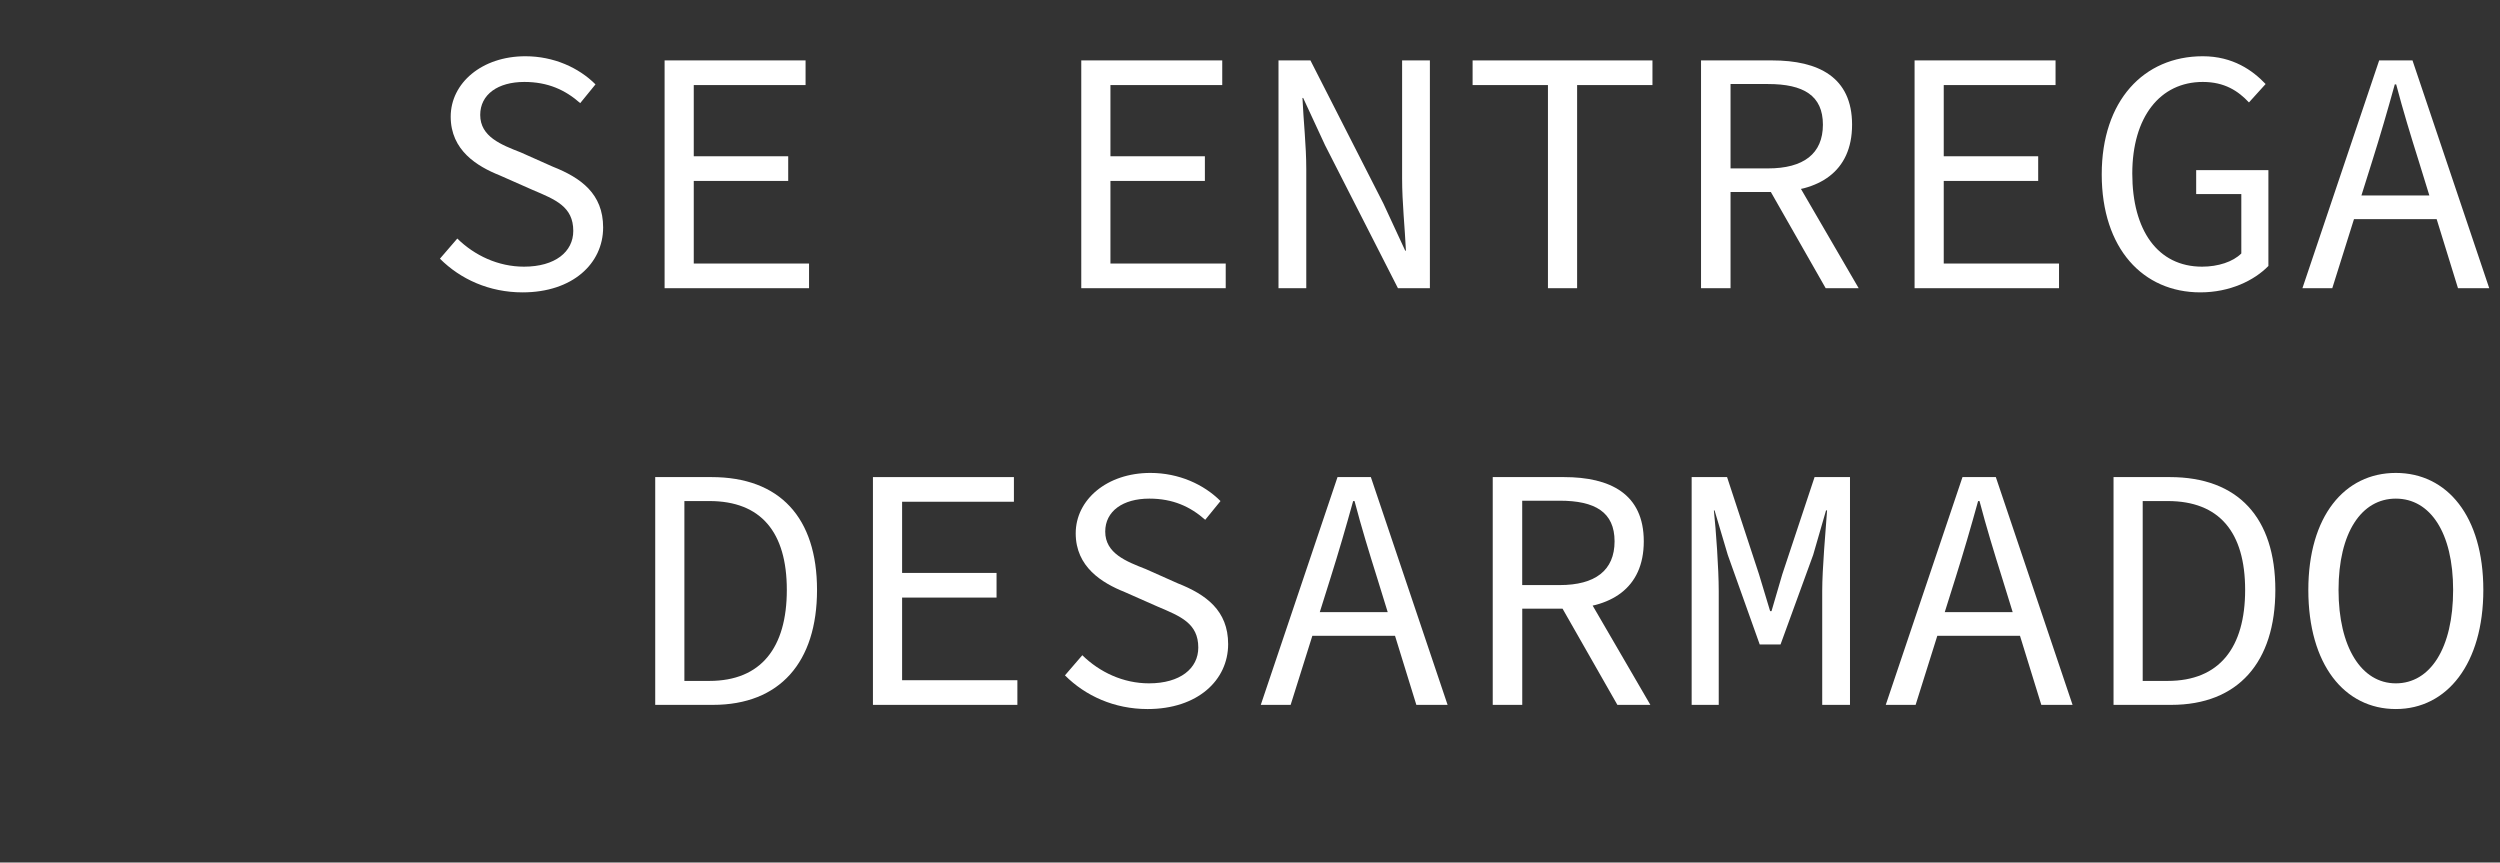
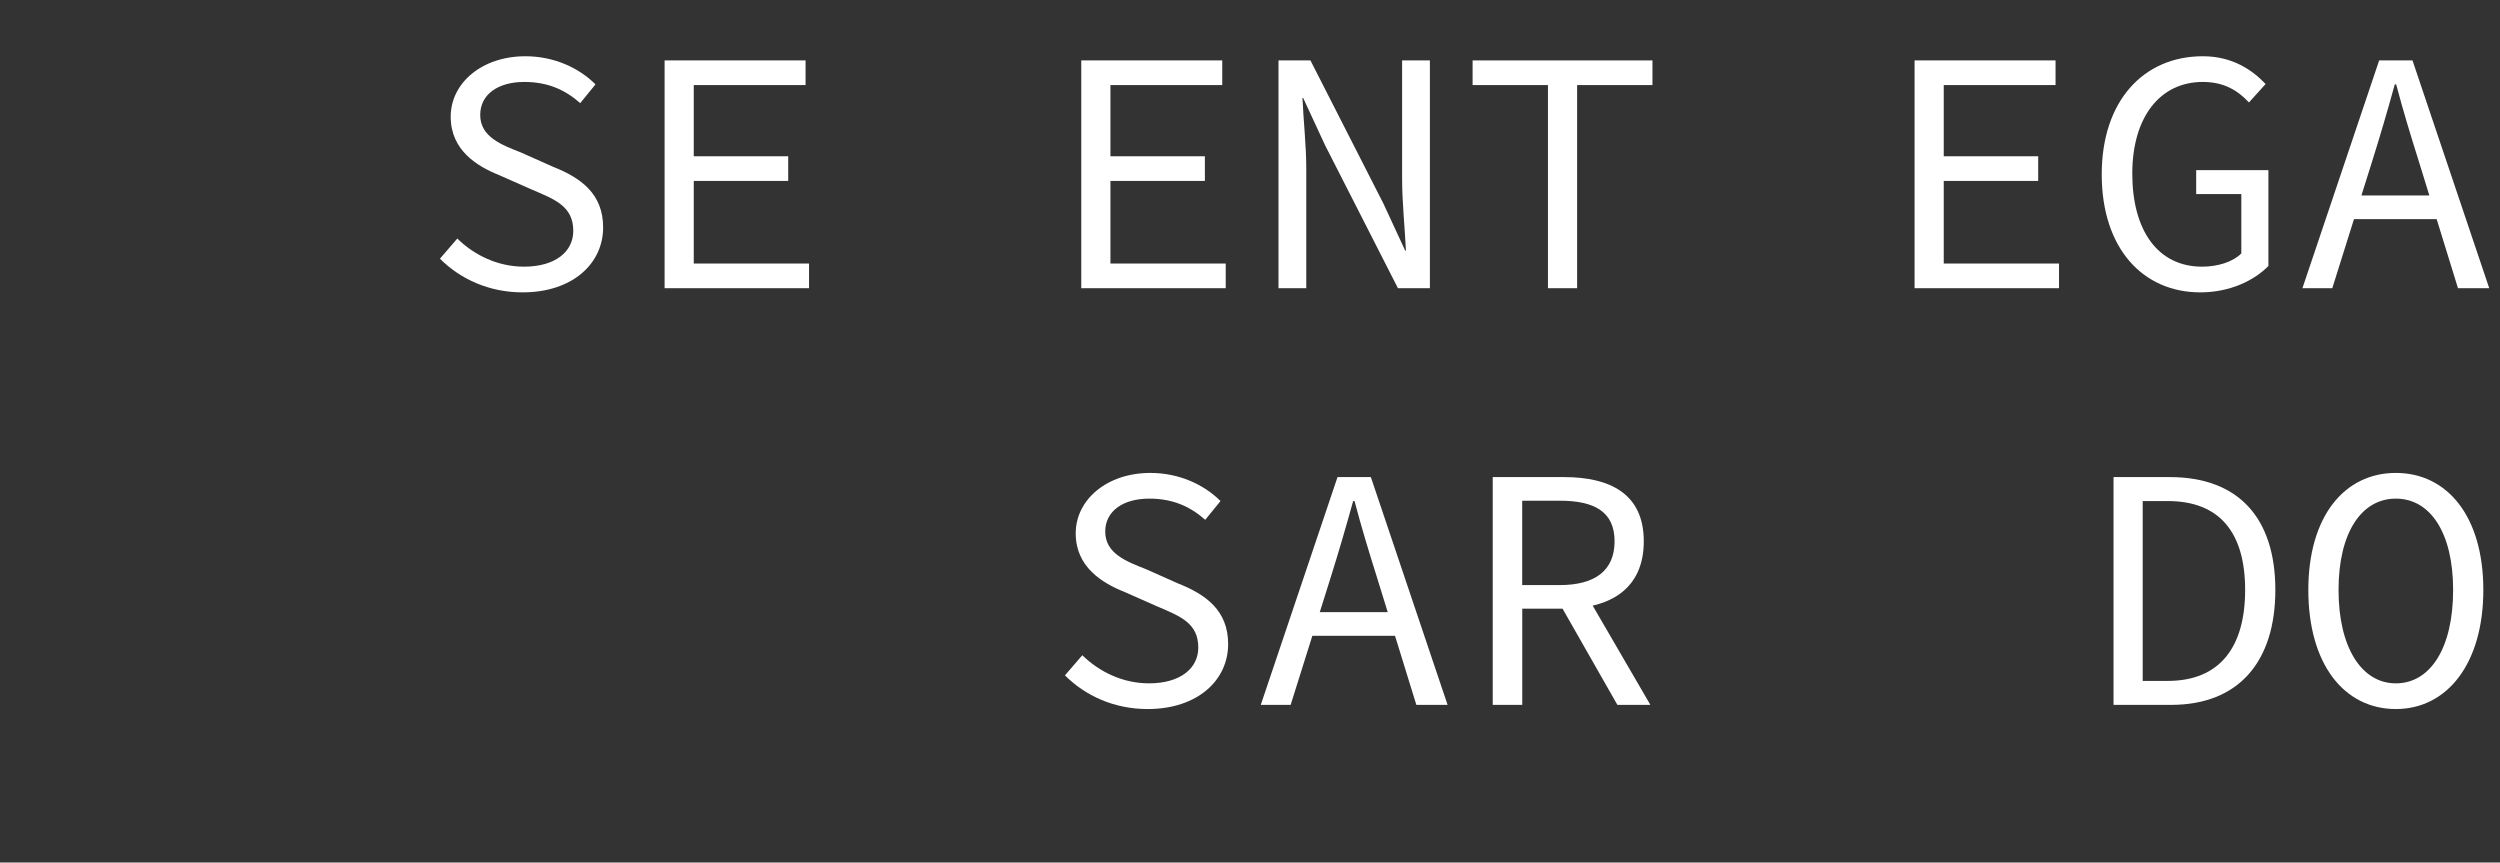
<svg xmlns="http://www.w3.org/2000/svg" id="Capa_1" data-name="Capa 1" viewBox="0 0 575.99 198.72">
  <rect x="0" y="0" width="575.99" height="198.72" fill="#333333" stroke="none" />
  <defs>
    <style>
      .cls-1 {
        fill: #fff;
        stroke-width: 0px;
      }
    </style>
  </defs>
  <path class="cls-1" d="M101.36,59.6l4-4.64c4,3.92,9.44,6.48,15.36,6.48,7.2,0,11.36-3.44,11.36-8.24,0-5.6-4.08-7.2-9.36-9.44l-7.6-3.36c-5.2-2.08-11.28-5.76-11.28-13.52s7.2-13.92,17.2-13.92c6.56,0,12.32,2.64,16.16,6.48l-3.52,4.32c-3.44-3.04-7.44-4.88-12.88-4.88-6.08,0-10.16,2.88-10.16,7.6,0,5.04,4.88,6.88,9.36,8.64l7.36,3.28c6.48,2.56,11.6,6.24,11.6,14,0,8.32-7.04,14.96-18.56,14.96-7.68,0-14.32-3.04-19.04-7.76Z" />
  <path class="cls-1" d="M153.12,13.92h32.48v5.68h-25.76v16.4h21.76v5.68h-21.76v19.04h26.56v5.68h-33.28V13.92Z" />
  <path class="cls-1" d="M249.12,13.92h32.48v5.68h-25.76v16.4h21.76v5.68h-21.76v19.04h26.56v5.68h-33.28V13.92Z" />
  <path class="cls-1" d="M294.56,13.92h7.36l16.8,32.96,5.04,10.88h.16c-.24-5.2-.88-11.12-.88-16.64V13.92h6.4v52.48h-7.36l-16.8-32.96-5.04-10.88h-.16c.24,5.36.88,10.96.88,16.4v27.44h-6.4V13.92Z" />
  <path class="cls-1" d="M356.64,19.6h-17.36v-5.68h41.44v5.68h-17.36v46.8h-6.72V19.6Z" />
-   <path class="cls-1" d="M391.91,13.92h16.4c10.64,0,18.4,3.84,18.4,14.8s-7.76,15.52-18.4,15.52h-9.6v22.16h-6.8V13.92ZM407.35,38.8c8.16,0,12.64-3.36,12.64-10.08s-4.48-9.36-12.64-9.36h-8.64v19.44h8.64ZM412.23,38.88l16,27.52h-7.6l-13.68-24,5.28-3.52Z" />
  <path class="cls-1" d="M441.11,13.92h32.48v5.68h-25.76v16.4h21.76v5.68h-21.76v19.04h26.56v5.68h-33.28V13.92Z" />
  <path class="cls-1" d="M484.23,40.16c0-16.96,9.68-27.2,23.28-27.2,6.96,0,11.52,3.28,14.48,6.4l-3.84,4.24c-2.48-2.64-5.6-4.72-10.64-4.72-9.84,0-16.24,8.08-16.24,21.12s5.84,21.44,16.08,21.44c3.68,0,7.12-1.12,9.04-3.04v-13.68h-10.4v-5.52h16.64v22.08c-3.28,3.36-8.88,6.08-15.68,6.08-13.2,0-22.72-10.08-22.72-27.2Z" />
  <path class="cls-1" d="M548.15,13.92h7.68l17.68,52.48h-7.2l-9.04-29.28c-1.84-5.84-3.6-11.6-5.2-17.68h-.32c-1.68,6.08-3.36,11.84-5.2,17.68l-9.2,29.28h-6.88l17.68-52.48ZM539.83,45.04h24.08v5.44h-24.08v-5.44Z" />
-   <path class="cls-1" d="M150.96,109.92h12.96c15.76,0,24.32,9.36,24.32,26s-8.56,26.48-24,26.48h-13.28v-52.48ZM163.44,156.88c11.92,0,17.84-7.68,17.84-20.96s-5.92-20.48-17.84-20.48h-5.76v41.44h5.76Z" />
-   <path class="cls-1" d="M201.12,109.92h32.48v5.68h-25.76v16.4h21.76v5.68h-21.76v19.04h26.56v5.68h-33.28v-52.48Z" />
  <path class="cls-1" d="M245.36,155.6l4-4.64c4,3.92,9.44,6.48,15.36,6.48,7.2,0,11.36-3.44,11.36-8.24,0-5.6-4.08-7.2-9.36-9.44l-7.6-3.36c-5.2-2.08-11.28-5.76-11.28-13.52s7.2-13.92,17.2-13.92c6.56,0,12.32,2.64,16.16,6.48l-3.52,4.32c-3.44-3.04-7.44-4.88-12.88-4.88-6.08,0-10.16,2.88-10.16,7.6,0,5.04,4.88,6.88,9.36,8.64l7.36,3.28c6.48,2.56,11.6,6.24,11.6,14,0,8.32-7.04,14.96-18.56,14.96-7.68,0-14.32-3.04-19.04-7.76Z" />
  <path class="cls-1" d="M308.16,109.92h7.68l17.68,52.48h-7.2l-9.04-29.28c-1.84-5.84-3.6-11.6-5.2-17.68h-.32c-1.68,6.08-3.36,11.84-5.2,17.68l-9.2,29.28h-6.88l17.68-52.48ZM299.84,141.04h24.08v5.44h-24.08v-5.44Z" />
  <path class="cls-1" d="M343.92,109.92h16.4c10.64,0,18.4,3.84,18.4,14.8s-7.76,15.52-18.4,15.52h-9.6v22.16h-6.8v-52.48ZM359.35,134.8c8.16,0,12.64-3.36,12.64-10.08s-4.48-9.36-12.64-9.36h-8.64v19.44h8.64ZM364.24,134.88l16,27.52h-7.6l-13.68-24,5.28-3.52Z" />
-   <path class="cls-1" d="M389.75,109.92h8.16l7.36,22.4,2.56,8.48h.32l2.48-8.48,7.44-22.4h8.16v52.48h-6.4v-26.24c0-5.12.8-14.08,1.12-18.56h-.24l-2.96,10.24-7.52,20.64h-4.8l-7.36-20.64-3.04-10.24h-.16c.48,4.48,1.12,13.44,1.12,18.56v26.24h-6.24v-52.48Z" />
-   <path class="cls-1" d="M452.15,109.92h7.68l17.68,52.48h-7.2l-9.04-29.28c-1.84-5.84-3.6-11.6-5.2-17.68h-.32c-1.68,6.08-3.36,11.84-5.2,17.68l-9.2,29.28h-6.88l17.68-52.48ZM443.83,141.04h24.08v5.44h-24.08v-5.44Z" />
  <path class="cls-1" d="M486.95,109.92h12.96c15.76,0,24.32,9.36,24.32,26s-8.56,26.48-24,26.48h-13.28v-52.48ZM499.43,156.88c11.92,0,17.84-7.68,17.84-20.96s-5.92-20.48-17.84-20.48h-5.76v41.44h5.76Z" />
  <path class="cls-1" d="M531.83,135.92c0-16.96,8.32-26.96,20.16-26.96s20.16,10,20.16,26.96-8.32,27.44-20.16,27.44-20.16-10.24-20.16-27.44ZM565.19,135.92c0-13.2-5.28-21.04-13.2-21.04s-13.2,7.84-13.2,21.04,5.28,21.52,13.2,21.52,13.2-8.08,13.2-21.52Z" />
</svg>